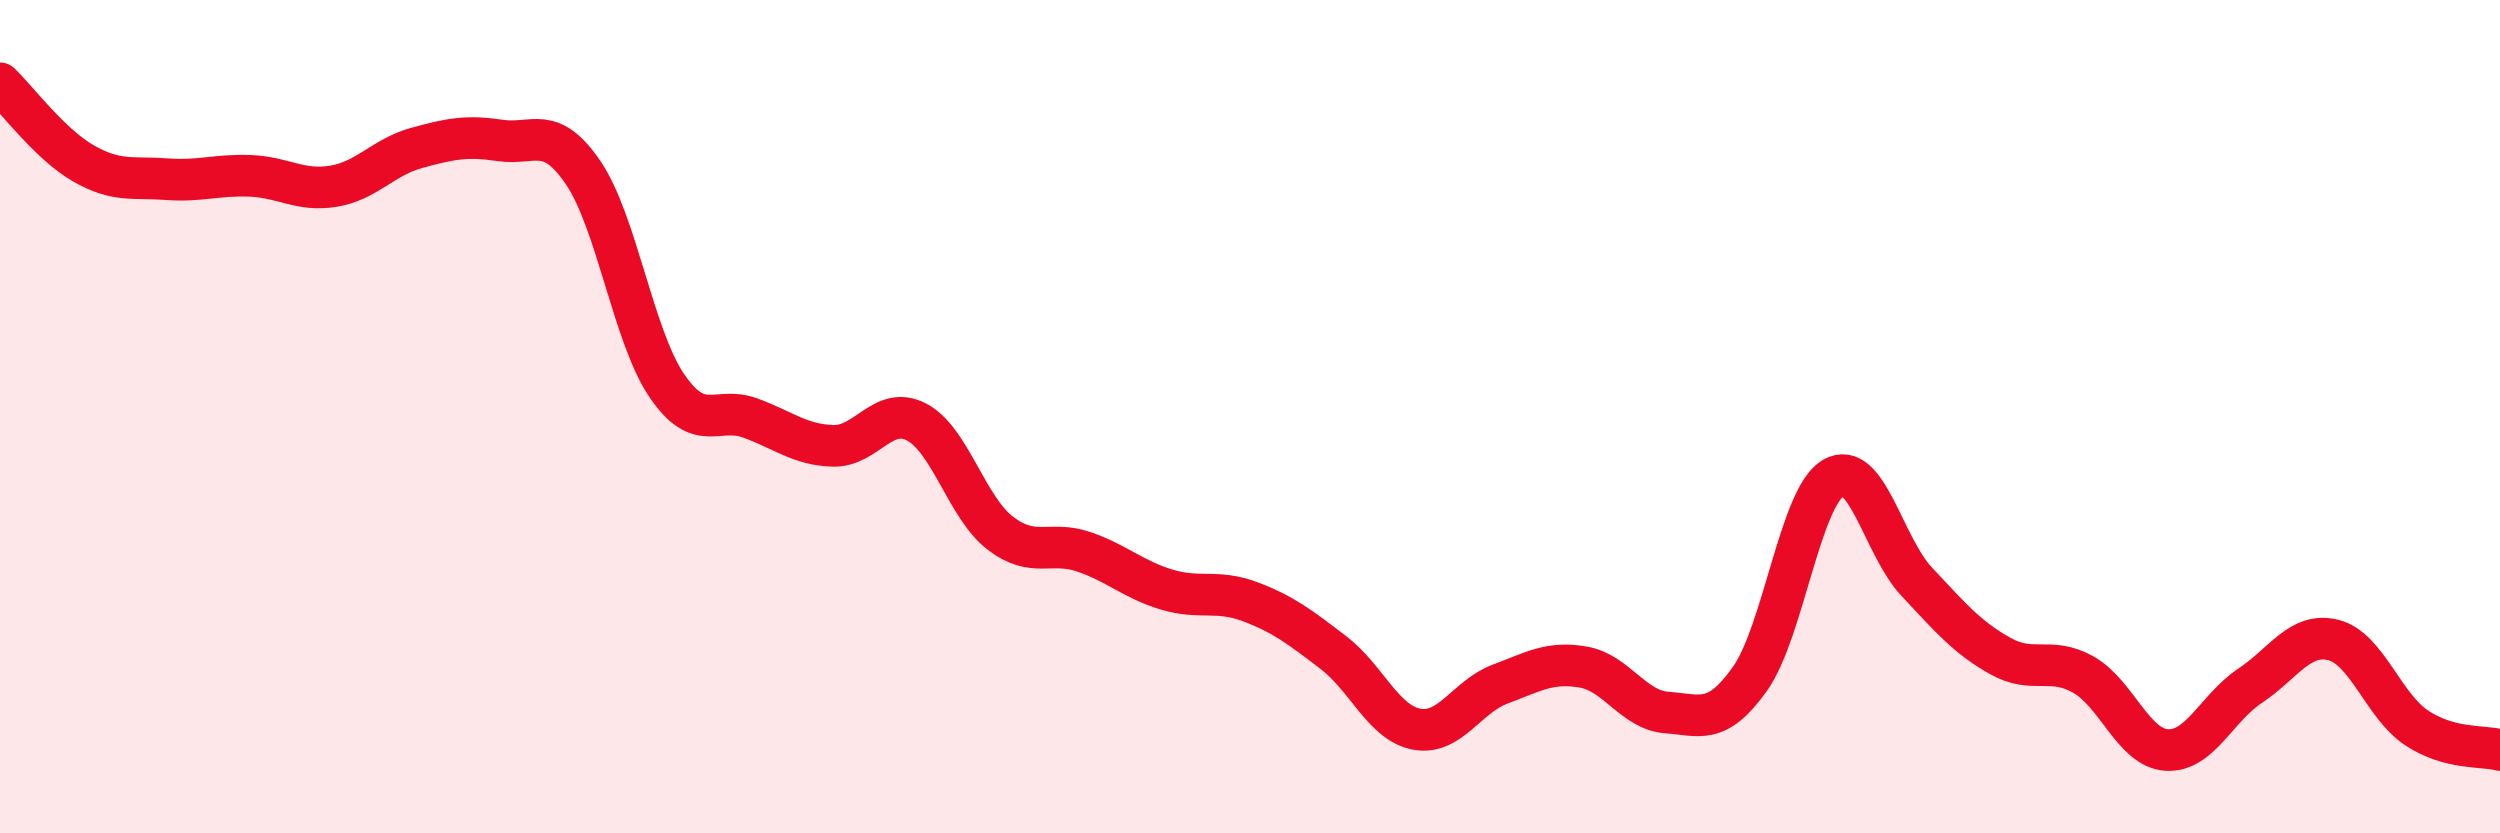
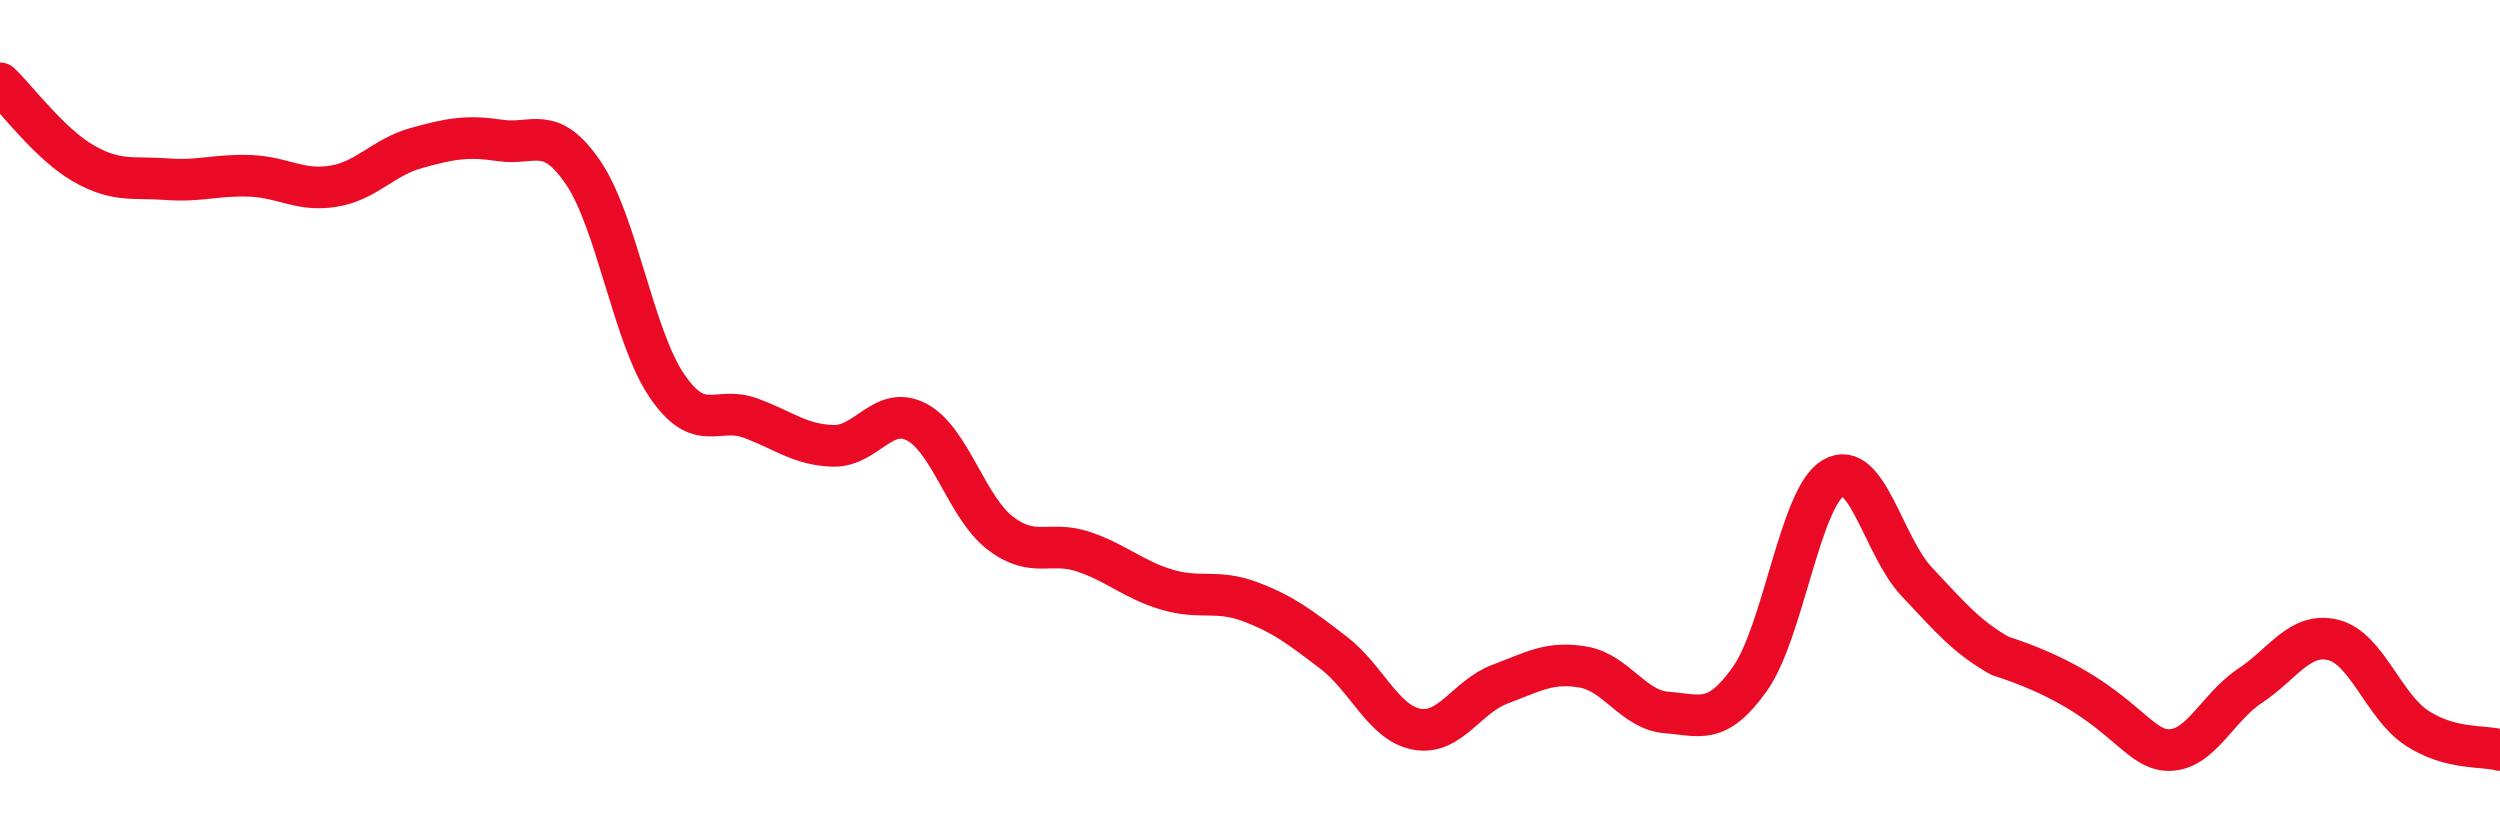
<svg xmlns="http://www.w3.org/2000/svg" width="60" height="20" viewBox="0 0 60 20">
-   <path d="M 0,2 C 0.4,2.38 1.2,3.46 2,3.92 C 2.8,4.38 3.2,4.24 4,4.3 C 4.8,4.36 5.2,4.19 6,4.22 C 6.8,4.25 7.2,4.6 8,4.47 C 8.8,4.34 9.2,3.77 10,3.55 C 10.8,3.33 11.2,3.25 12,3.37 C 12.8,3.49 13.2,2.97 14,4.15 C 14.8,5.33 15.2,8.07 16,9.25 C 16.8,10.43 17.2,9.74 18,10.03 C 18.8,10.32 19.2,10.68 20,10.7 C 20.8,10.72 21.2,9.71 22,10.13 C 22.8,10.55 23.2,12.17 24,12.79 C 24.8,13.41 25.2,12.97 26,13.24 C 26.8,13.51 27.2,13.91 28,14.15 C 28.8,14.39 29.2,14.14 30,14.44 C 30.8,14.74 31.2,15.05 32,15.66 C 32.8,16.27 33.2,17.35 34,17.5 C 34.8,17.65 35.2,16.72 36,16.42 C 36.8,16.12 37.2,15.87 38,16.01 C 38.8,16.15 39.2,17.04 40,17.1 C 40.8,17.16 41.2,17.42 42,16.29 C 42.8,15.16 43.2,11.94 44,11.47 C 44.8,11 45.2,13.11 46,13.96 C 46.8,14.81 47.2,15.29 48,15.74 C 48.8,16.19 49.2,15.74 50,16.19 C 50.8,16.64 51.2,17.95 52,18 C 52.8,18.05 53.2,16.99 54,16.46 C 54.8,15.93 55.2,15.16 56,15.36 C 56.8,15.56 57.2,16.94 58,17.47 C 58.8,18 59.6,17.89 60,18L60 20L0 20Z" fill="#EB0A25" opacity="0.1" stroke-linecap="round" stroke-linejoin="round" />
-   <path d="M 0,2 C 0.4,2.38 1.2,3.46 2,3.92 C 2.8,4.38 3.2,4.24 4,4.3 C 4.8,4.36 5.2,4.19 6,4.22 C 6.8,4.25 7.2,4.6 8,4.47 C 8.8,4.34 9.2,3.77 10,3.55 C 10.8,3.33 11.2,3.25 12,3.37 C 12.8,3.49 13.2,2.97 14,4.15 C 14.8,5.33 15.2,8.07 16,9.25 C 16.8,10.43 17.2,9.74 18,10.03 C 18.8,10.32 19.2,10.68 20,10.7 C 20.8,10.72 21.2,9.71 22,10.13 C 22.8,10.55 23.2,12.17 24,12.79 C 24.8,13.41 25.2,12.97 26,13.24 C 26.8,13.51 27.2,13.91 28,14.15 C 28.8,14.39 29.2,14.14 30,14.44 C 30.8,14.74 31.2,15.05 32,15.66 C 32.8,16.27 33.2,17.35 34,17.5 C 34.8,17.65 35.2,16.72 36,16.42 C 36.8,16.12 37.2,15.87 38,16.01 C 38.8,16.15 39.2,17.04 40,17.1 C 40.8,17.16 41.2,17.42 42,16.29 C 42.8,15.16 43.2,11.94 44,11.47 C 44.8,11 45.2,13.11 46,13.96 C 46.8,14.81 47.2,15.29 48,15.74 C 48.8,16.19 49.2,15.74 50,16.19 C 50.8,16.64 51.2,17.95 52,18 C 52.8,18.05 53.2,16.99 54,16.46 C 54.8,15.93 55.2,15.16 56,15.36 C 56.8,15.56 57.2,16.94 58,17.47 C 58.8,18 59.6,17.89 60,18" stroke="#EB0A25" stroke-width="1" fill="none" stroke-linecap="round" stroke-linejoin="round" />
+   <path d="M 0,2 C 0.4,2.38 1.2,3.46 2,3.92 C 2.8,4.38 3.2,4.24 4,4.3 C 4.8,4.36 5.2,4.19 6,4.22 C 6.8,4.25 7.2,4.6 8,4.47 C 8.8,4.34 9.2,3.77 10,3.55 C 10.8,3.33 11.2,3.25 12,3.37 C 12.8,3.49 13.2,2.97 14,4.15 C 14.8,5.33 15.2,8.07 16,9.25 C 16.8,10.43 17.2,9.74 18,10.03 C 18.8,10.32 19.2,10.68 20,10.7 C 20.8,10.72 21.2,9.71 22,10.13 C 22.8,10.55 23.2,12.17 24,12.79 C 24.8,13.41 25.2,12.97 26,13.24 C 26.8,13.51 27.2,13.91 28,14.15 C 28.8,14.39 29.2,14.14 30,14.44 C 30.8,14.74 31.2,15.05 32,15.66 C 32.8,16.27 33.2,17.35 34,17.5 C 34.8,17.65 35.2,16.72 36,16.42 C 36.8,16.12 37.2,15.87 38,16.01 C 38.8,16.15 39.2,17.04 40,17.1 C 40.8,17.16 41.2,17.42 42,16.29 C 42.8,15.16 43.2,11.94 44,11.47 C 44.8,11 45.2,13.11 46,13.96 C 46.8,14.81 47.2,15.29 48,15.74 C 50.8,16.64 51.2,17.95 52,18 C 52.8,18.05 53.2,16.99 54,16.46 C 54.8,15.93 55.2,15.16 56,15.36 C 56.8,15.56 57.2,16.94 58,17.47 C 58.8,18 59.6,17.89 60,18" stroke="#EB0A25" stroke-width="1" fill="none" stroke-linecap="round" stroke-linejoin="round" />
</svg>